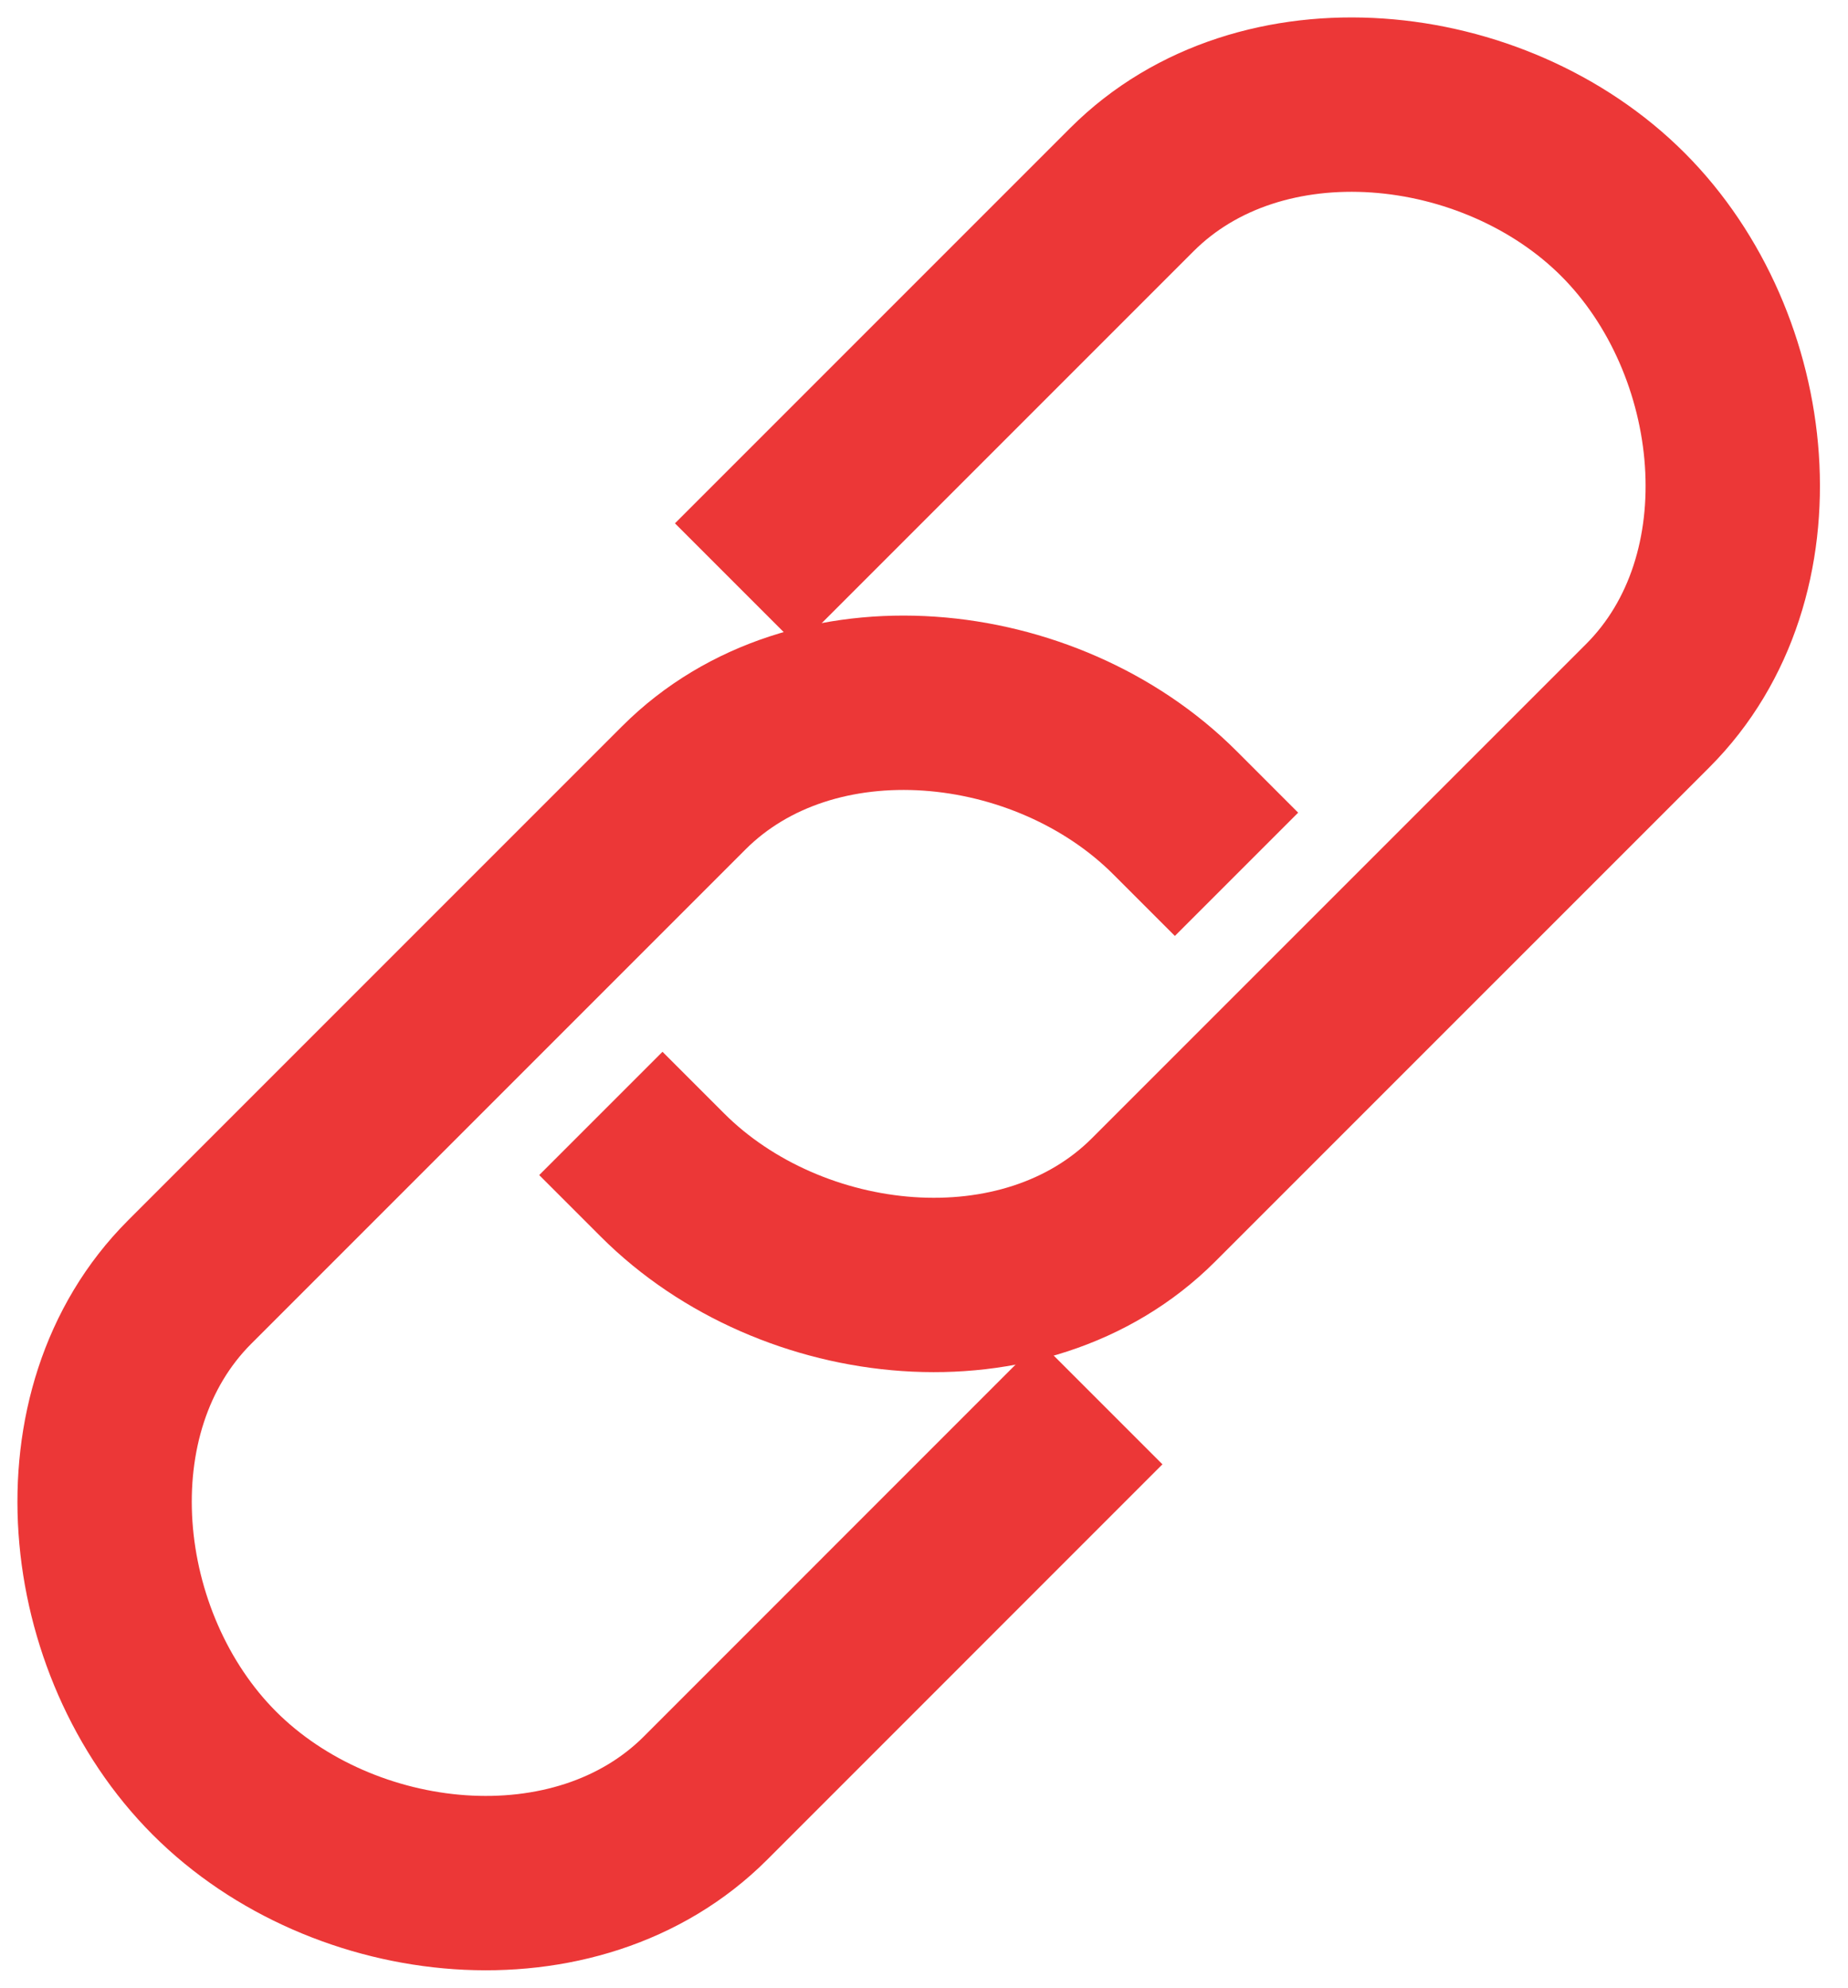
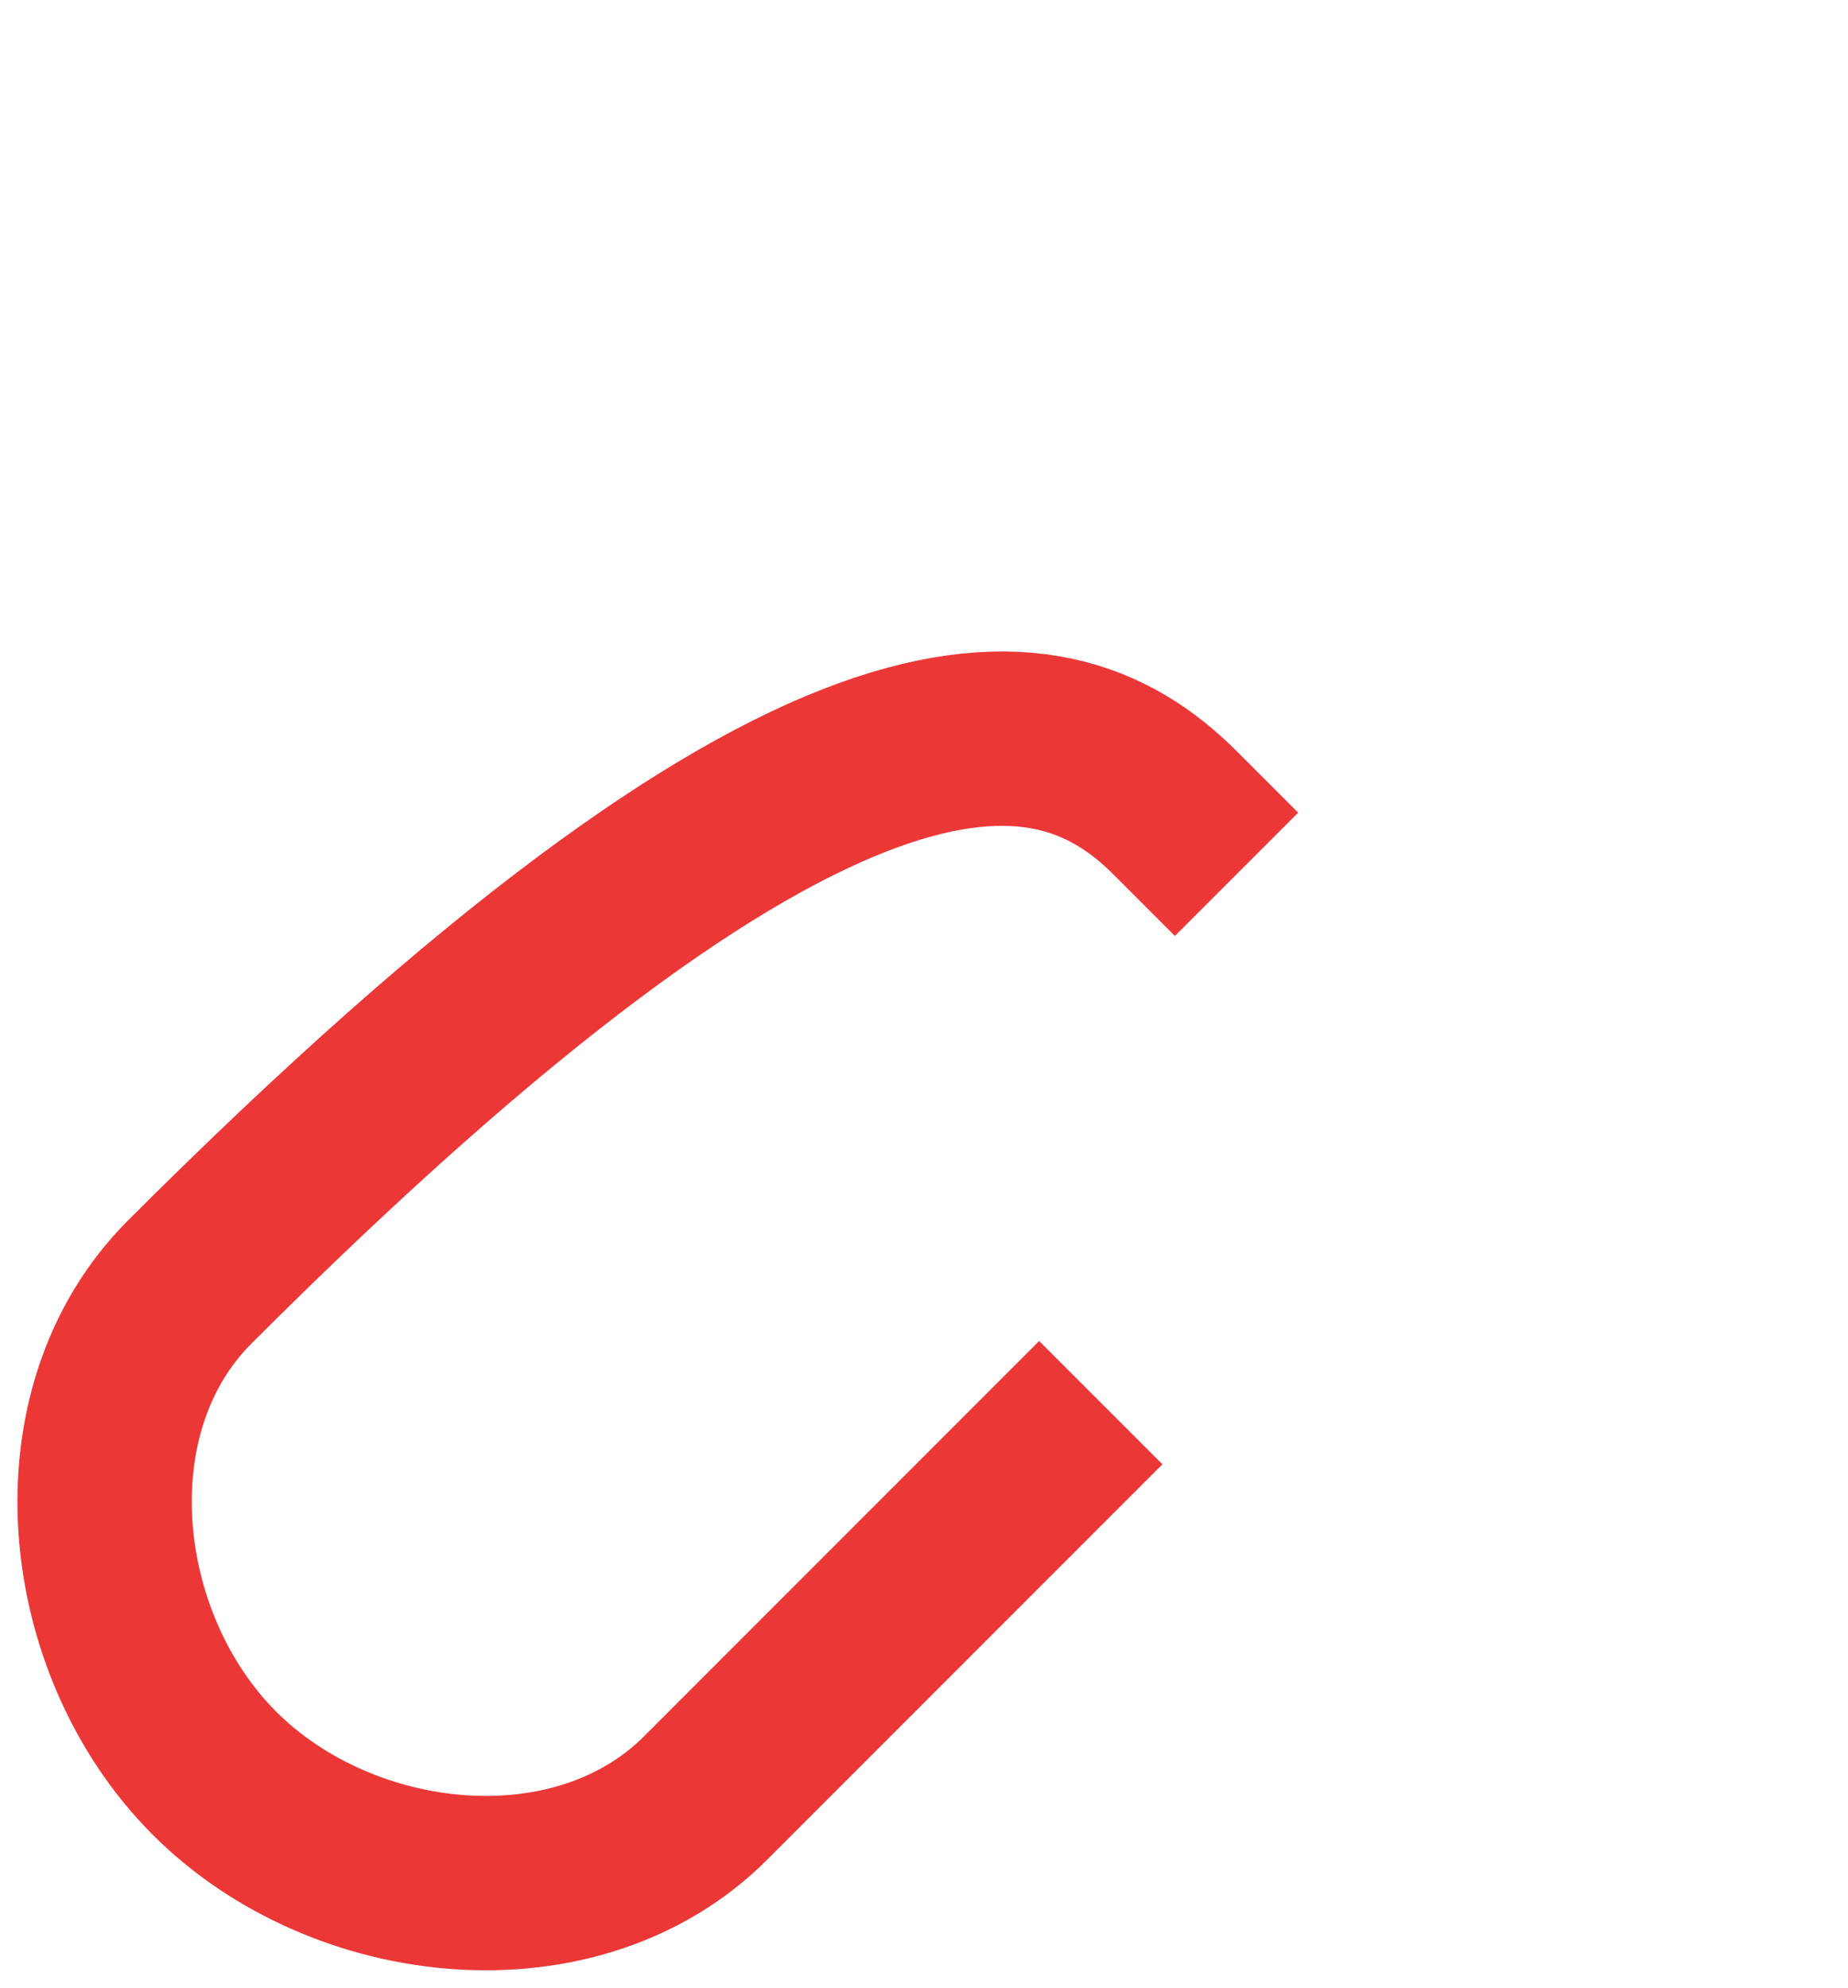
<svg xmlns="http://www.w3.org/2000/svg" width="53" height="57" viewBox="0 0 53 57" fill="none">
-   <path d="M22.893 15.007L32.462 5.438C36.154 1.747 42.853 2.458 46.545 6.151C50.236 9.844 50.949 16.541 47.258 20.234L33.083 34.408C29.39 38.1 22.693 37.389 19 33.696" stroke="#EC3737" stroke-width="5" stroke-linecap="square" stroke-linejoin="round" />
-   <path d="M29.803 41.99L20.234 51.561C16.541 55.252 9.842 54.541 6.151 50.848C2.459 47.155 1.746 40.458 5.438 36.765L19.612 22.591C23.305 18.899 30.003 19.61 33.695 23.303" stroke="#EC3737" stroke-width="5" stroke-linecap="square" stroke-linejoin="round" />
+   <path d="M29.803 41.99L20.234 51.561C16.541 55.252 9.842 54.541 6.151 50.848C2.459 47.155 1.746 40.458 5.438 36.765C23.305 18.899 30.003 19.61 33.695 23.303" stroke="#EC3737" stroke-width="5" stroke-linecap="square" stroke-linejoin="round" />
</svg>